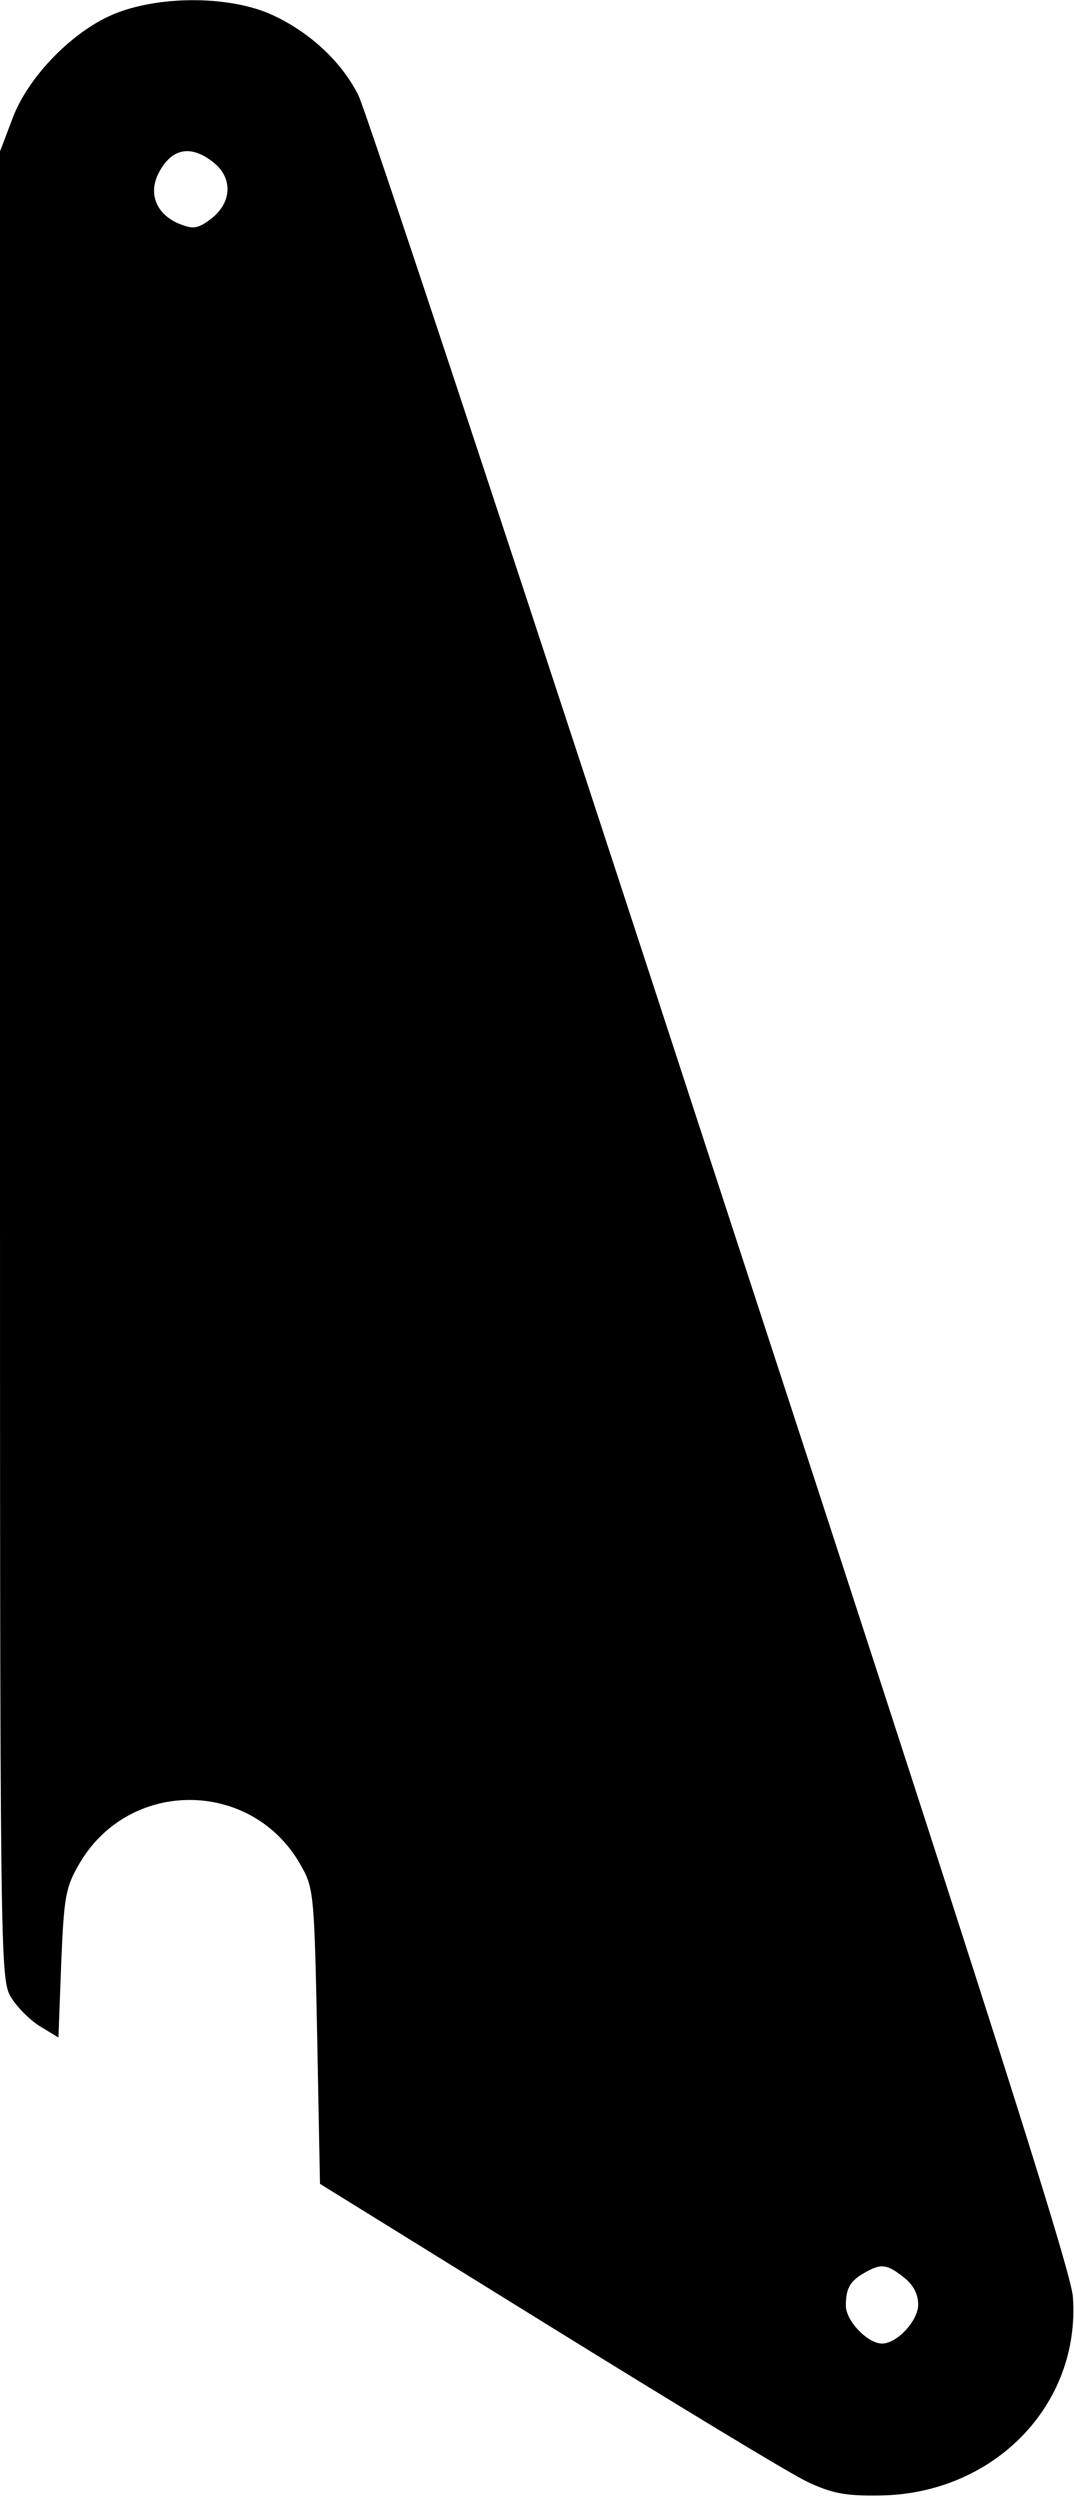
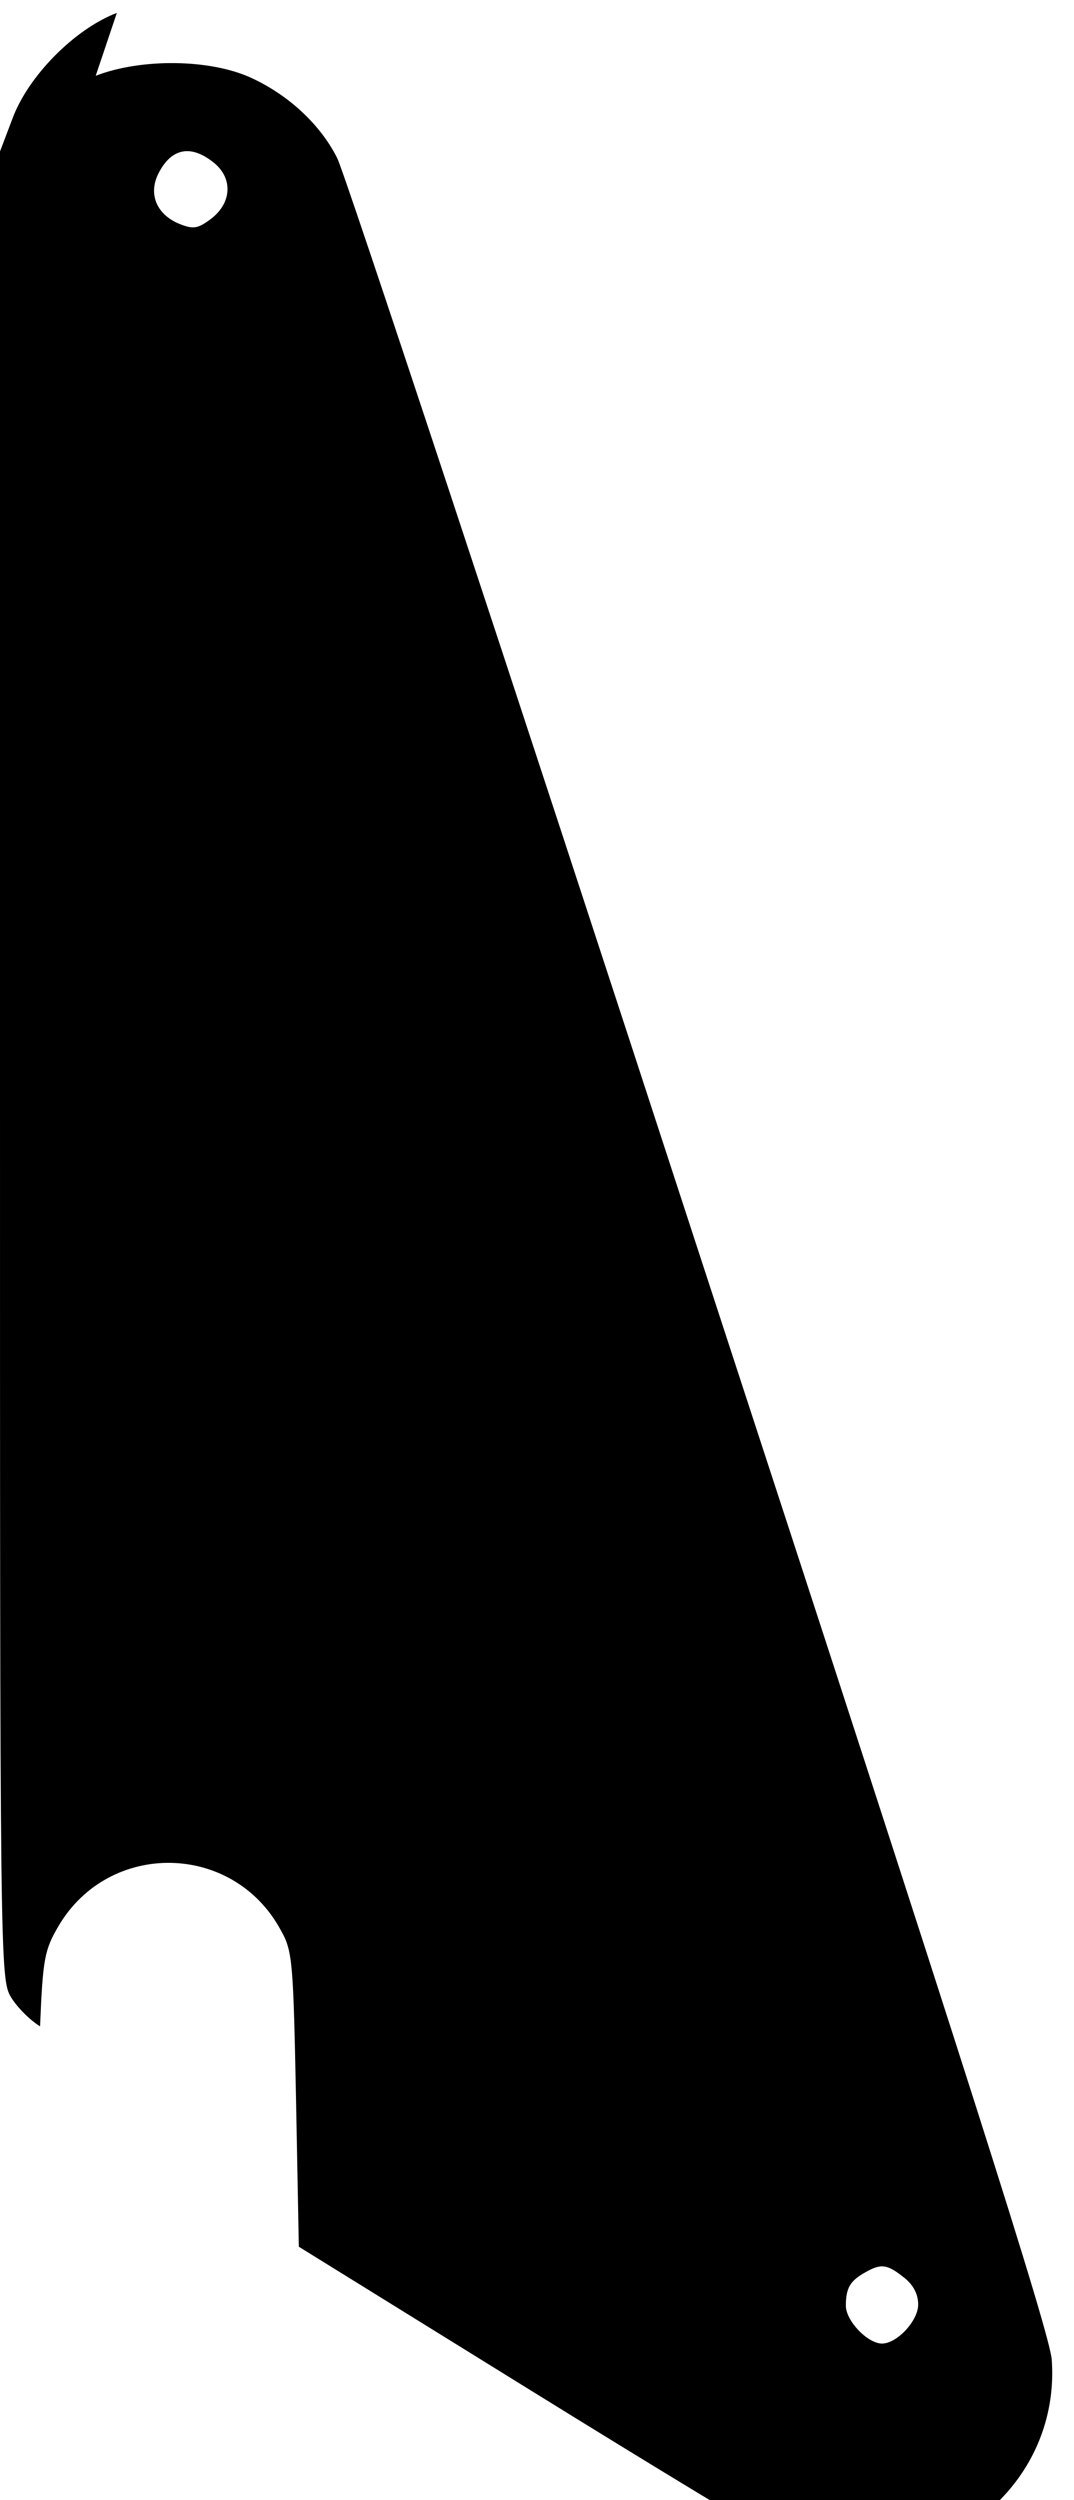
<svg xmlns="http://www.w3.org/2000/svg" version="1.0" width="50.936mm" height="118.56mm" viewBox="0 0 193 449" preserveAspectRatio="xMidYMid meet">
  <g transform="translate(0,449) scale(0.1,-0.1)" fill="#000000" stroke="none">
-     <path d="M210 4468 c-76 -29 -160 -114 -188 -191 l-22 -58 0 -1642 c0 -1621 0 -1642 20 -1675 11 -18 34 -41 52 -52 l33 -20 5 133 c5 122 8 137 33 180 91 155 315 151 400 -8 21 -37 22 -58 27 -304 l5 -264 410 -254 c226 -140 435 -267 465 -281 44 -21 69 -26 130 -25 205 2 362 162 348 357 -3 46 -158 533 -633 1986 -345 1059 -638 1945 -651 1970 -30 60 -87 113 -154 144 -73 34 -197 36 -280 4z m174 -269 c35 -28 33 -73 -6 -102 -23 -17 -31 -18 -56 -8 -41 17 -56 54 -37 91 23 45 58 52 99 19z m1240 -3800 c17 -13 26 -30 26 -49 0 -29 -38 -70 -65 -70 -26 0 -65 41 -65 68 0 32 8 45 35 60 28 16 39 15 69 -9z" />
+     <path d="M210 4468 c-76 -29 -160 -114 -188 -191 l-22 -58 0 -1642 c0 -1621 0 -1642 20 -1675 11 -18 34 -41 52 -52 c5 122 8 137 33 180 91 155 315 151 400 -8 21 -37 22 -58 27 -304 l5 -264 410 -254 c226 -140 435 -267 465 -281 44 -21 69 -26 130 -25 205 2 362 162 348 357 -3 46 -158 533 -633 1986 -345 1059 -638 1945 -651 1970 -30 60 -87 113 -154 144 -73 34 -197 36 -280 4z m174 -269 c35 -28 33 -73 -6 -102 -23 -17 -31 -18 -56 -8 -41 17 -56 54 -37 91 23 45 58 52 99 19z m1240 -3800 c17 -13 26 -30 26 -49 0 -29 -38 -70 -65 -70 -26 0 -65 41 -65 68 0 32 8 45 35 60 28 16 39 15 69 -9z" />
  </g>
</svg>